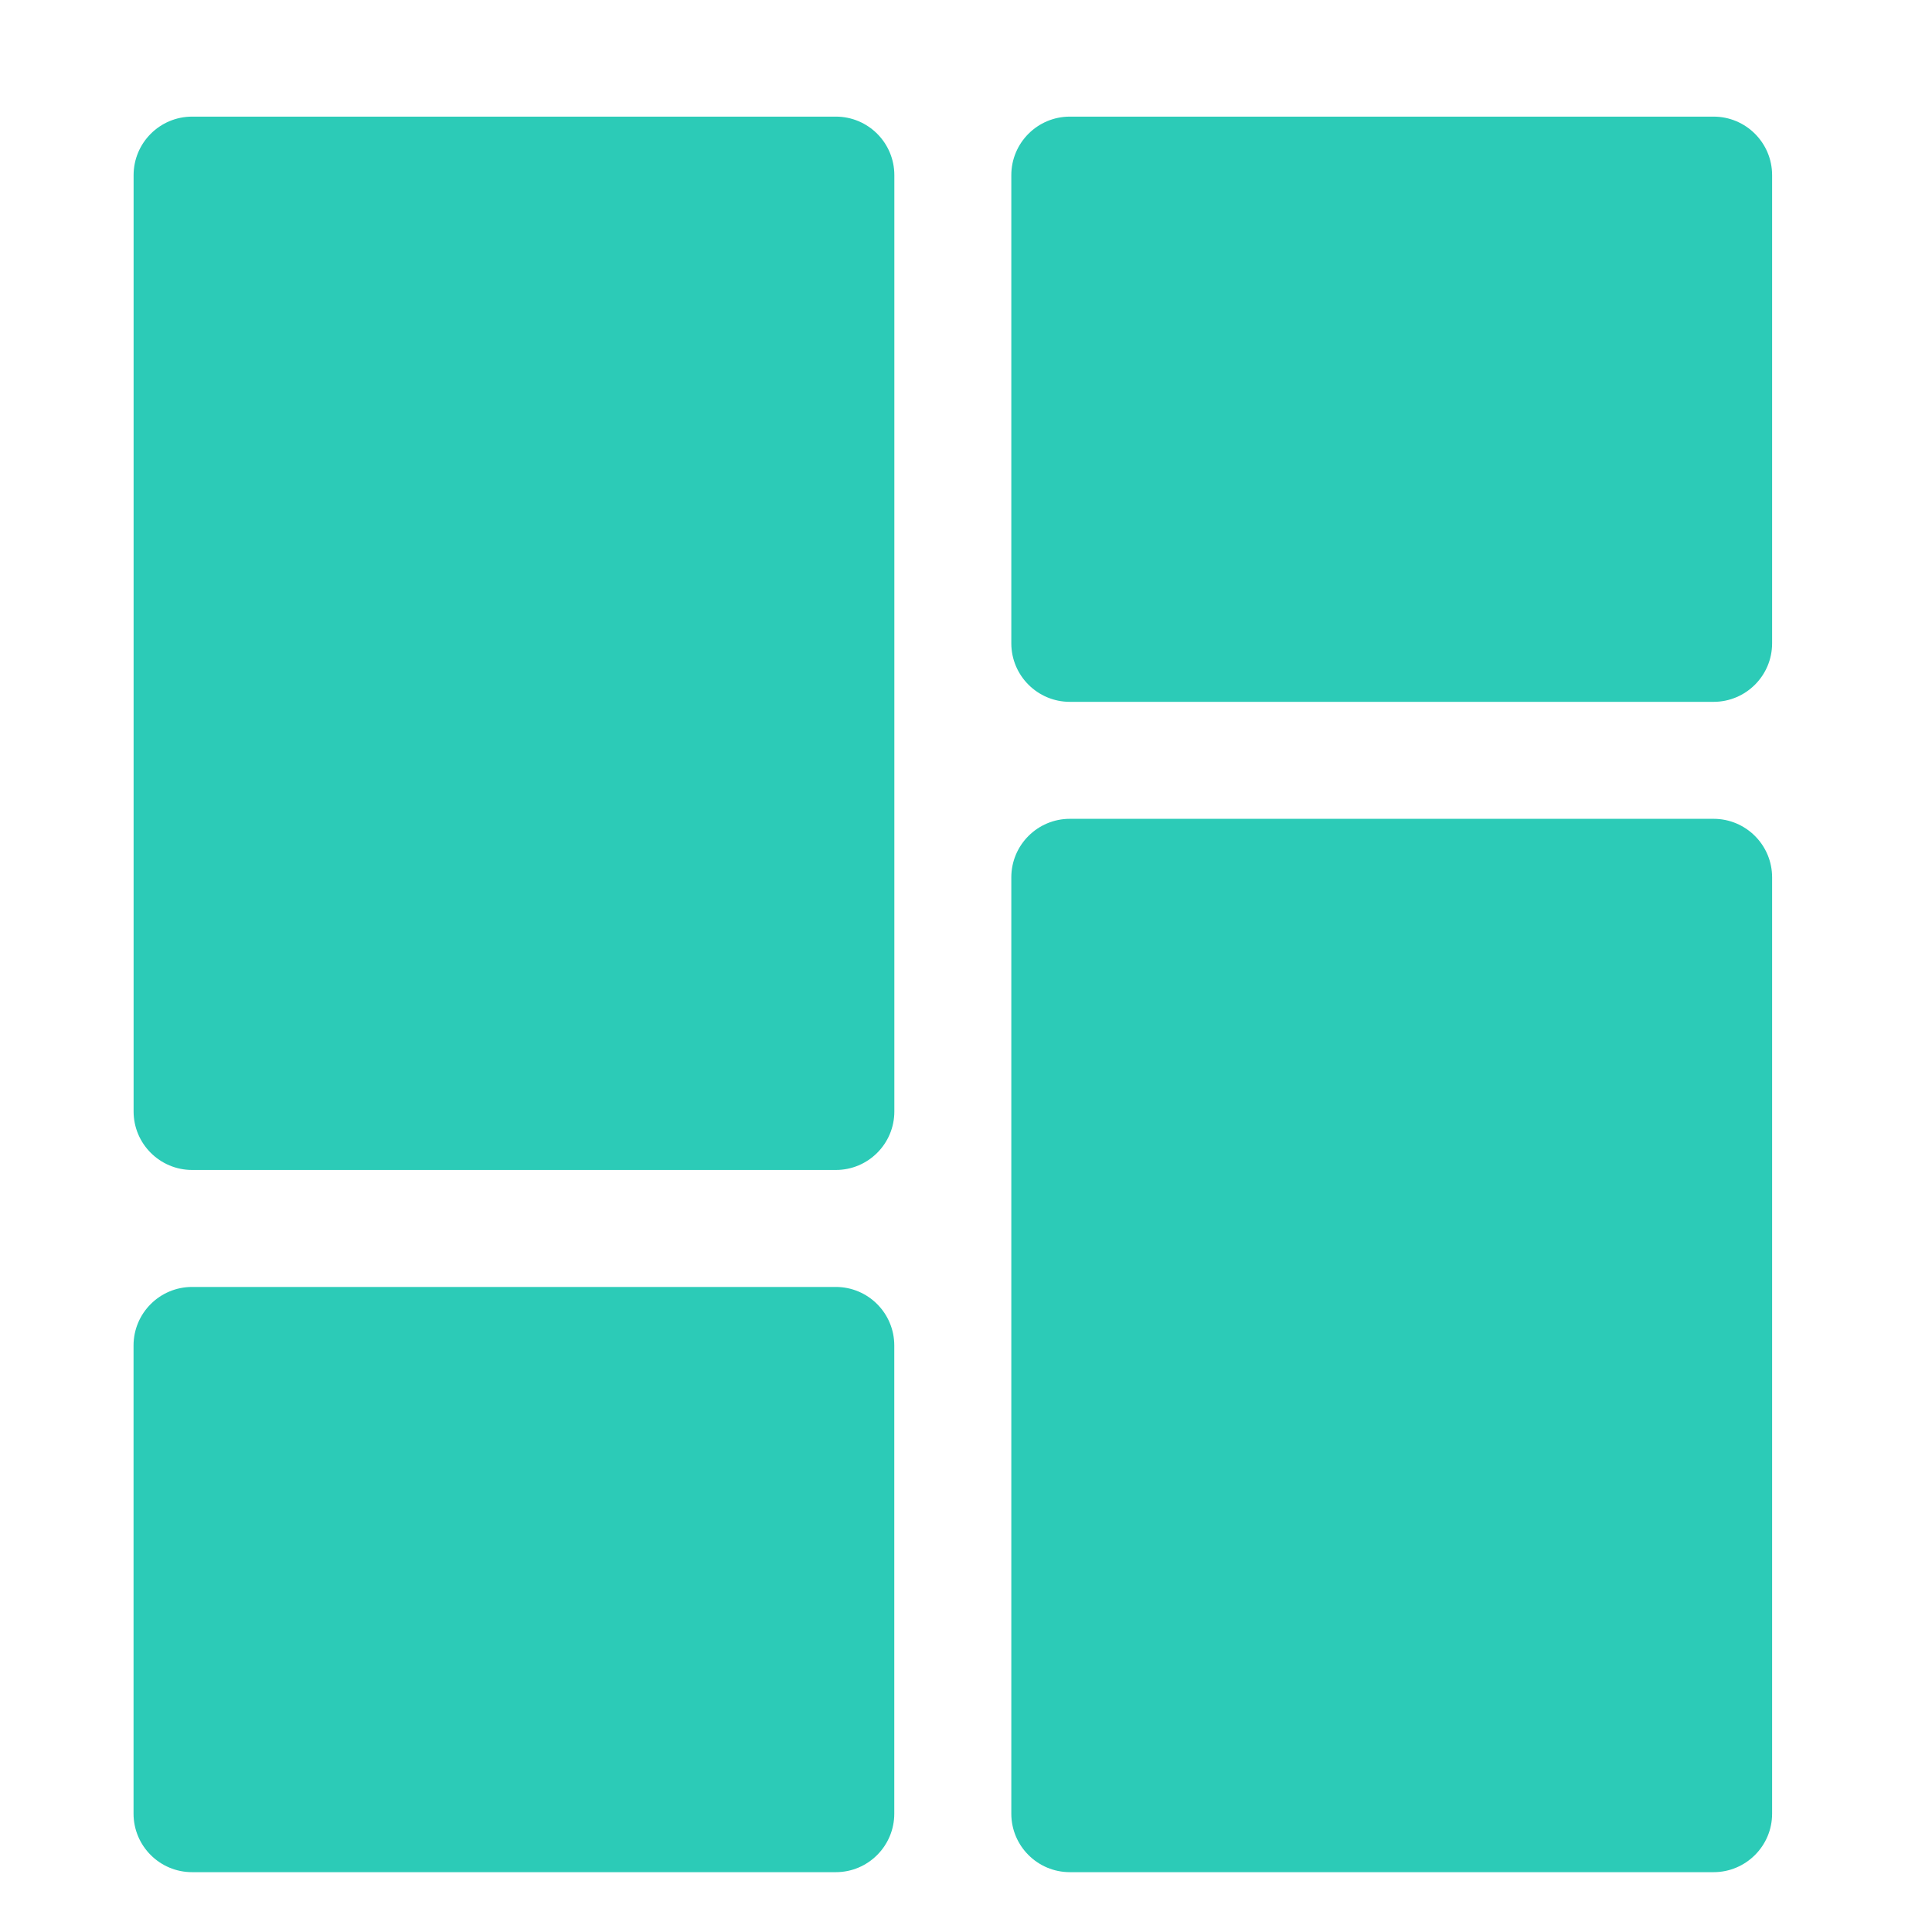
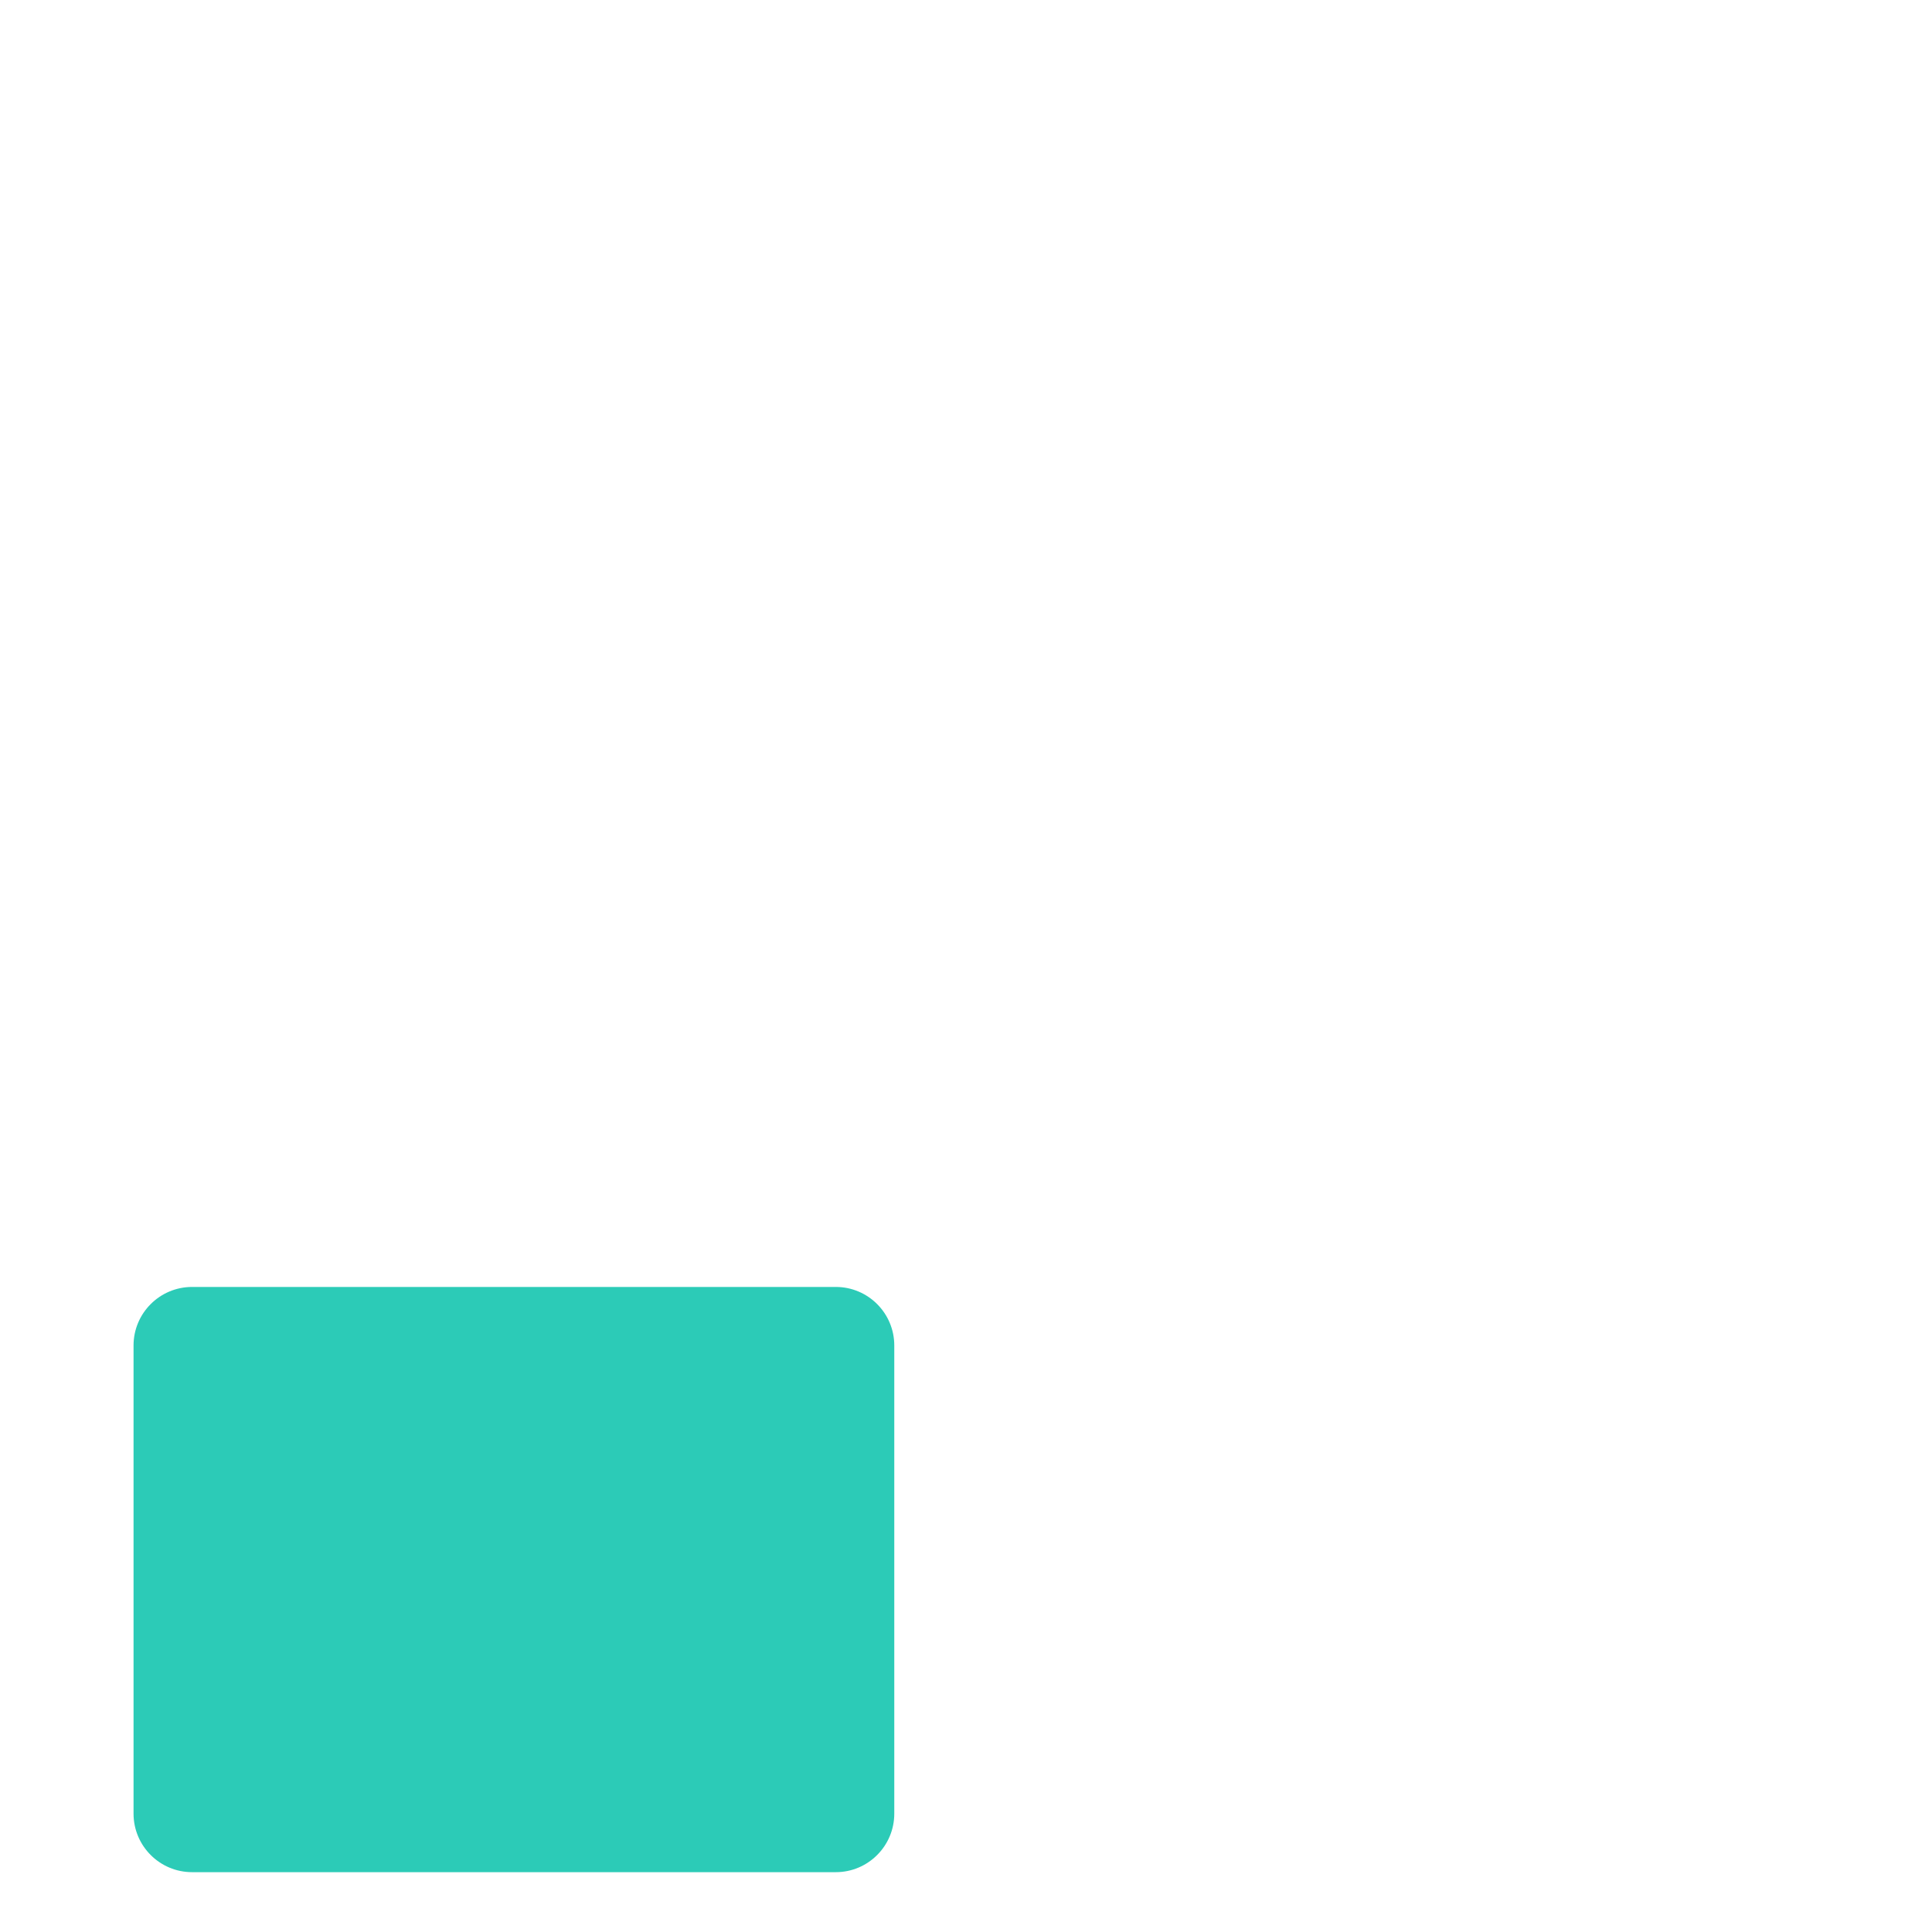
<svg xmlns="http://www.w3.org/2000/svg" width="33" height="33" viewBox="0 0 33 33" fill="none">
-   <path d="M14.277 19.984H3.282C2.73 19.984 2.282 19.536 2.282 18.985V2.992C2.282 2.44 2.73 1.992 3.282 1.992H14.277C14.829 1.992 15.276 2.44 15.276 2.992V18.985C15.276 19.536 14.829 19.984 14.277 19.984Z" fill="#2CCBB7" />
  <path d="M14.276 31.978H3.281C2.729 31.978 2.281 31.53 2.281 30.978V22.982C2.281 22.43 2.729 21.982 3.281 21.982H14.276C14.828 21.982 15.275 22.43 15.275 22.982V30.978C15.275 31.53 14.828 31.978 14.276 31.978Z" fill="#2CCBB7" />
-   <path d="M29.269 11.988H18.274C17.722 11.988 17.274 11.54 17.274 10.988V2.992C17.274 2.44 17.722 1.992 18.274 1.992H29.269C29.821 1.992 30.269 2.44 30.269 2.992V10.988C30.269 11.54 29.821 11.988 29.269 11.988Z" fill="#2CCBB7" />
-   <path d="M29.269 31.978H18.274C17.722 31.978 17.274 31.53 17.274 30.979V14.986C17.274 14.434 17.722 13.986 18.274 13.986H29.269C29.821 13.986 30.269 14.434 30.269 14.986V30.979C30.269 31.53 29.821 31.978 29.269 31.978Z" fill="#2CCBB7" />
</svg>